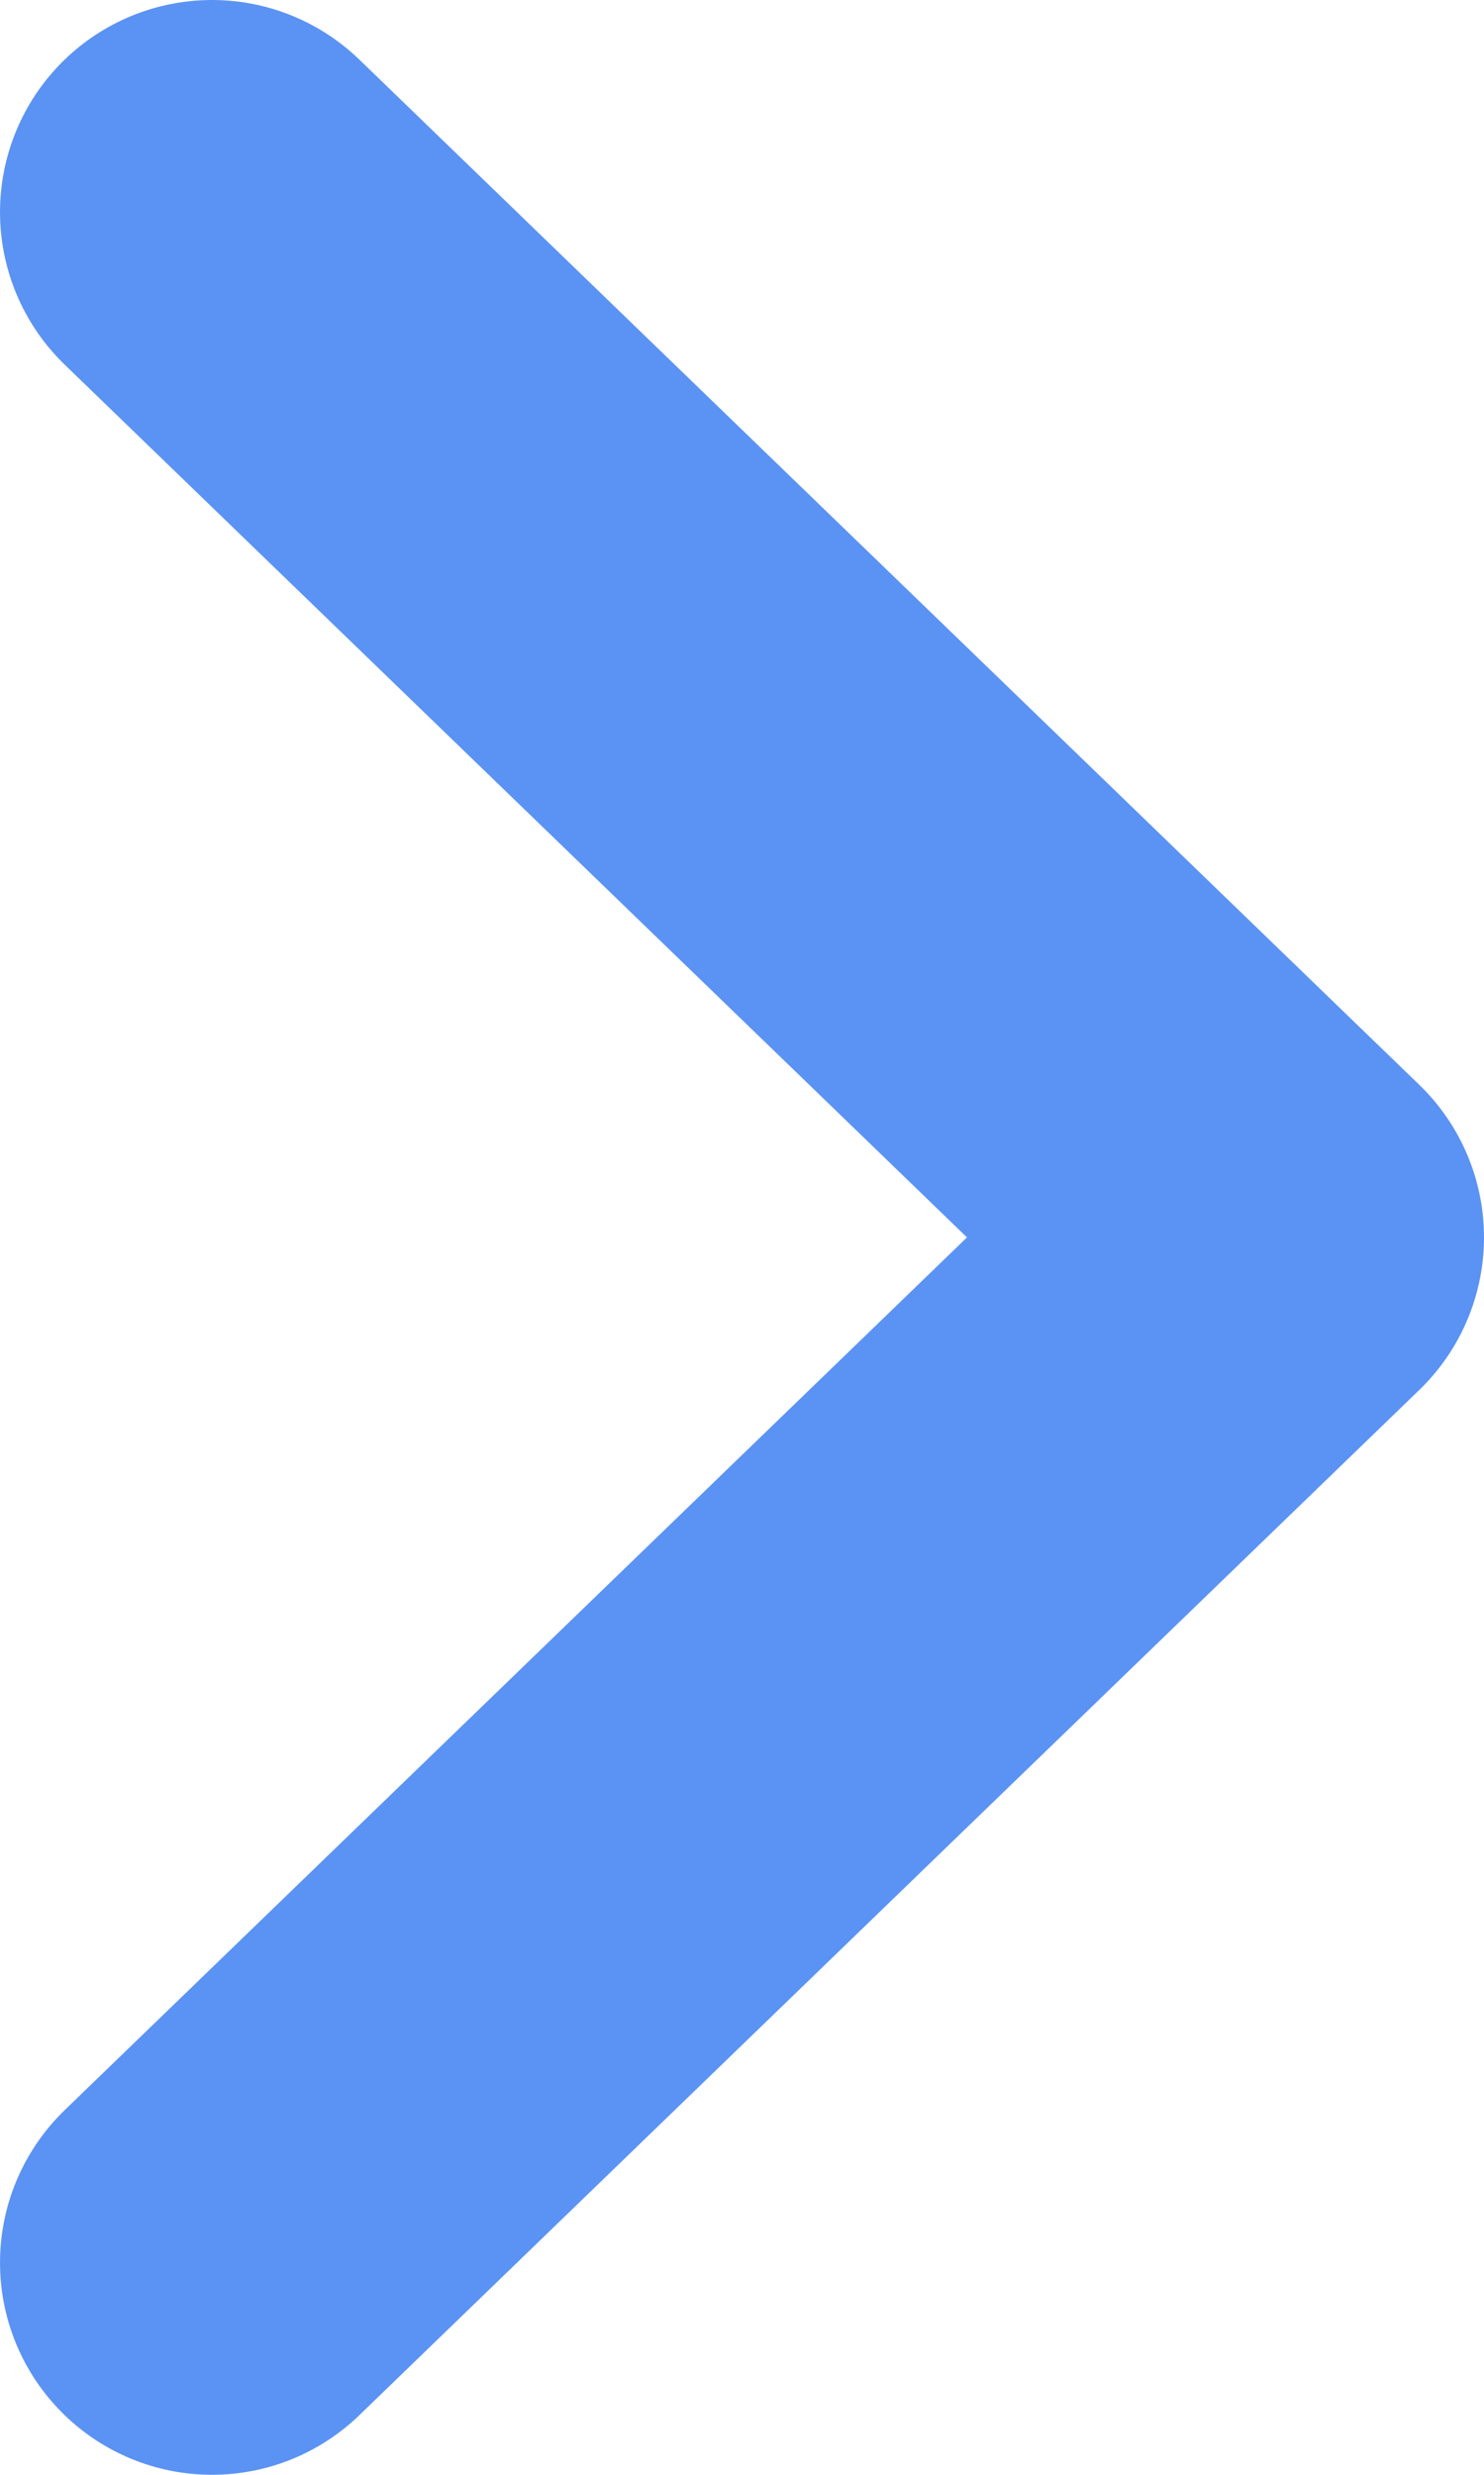
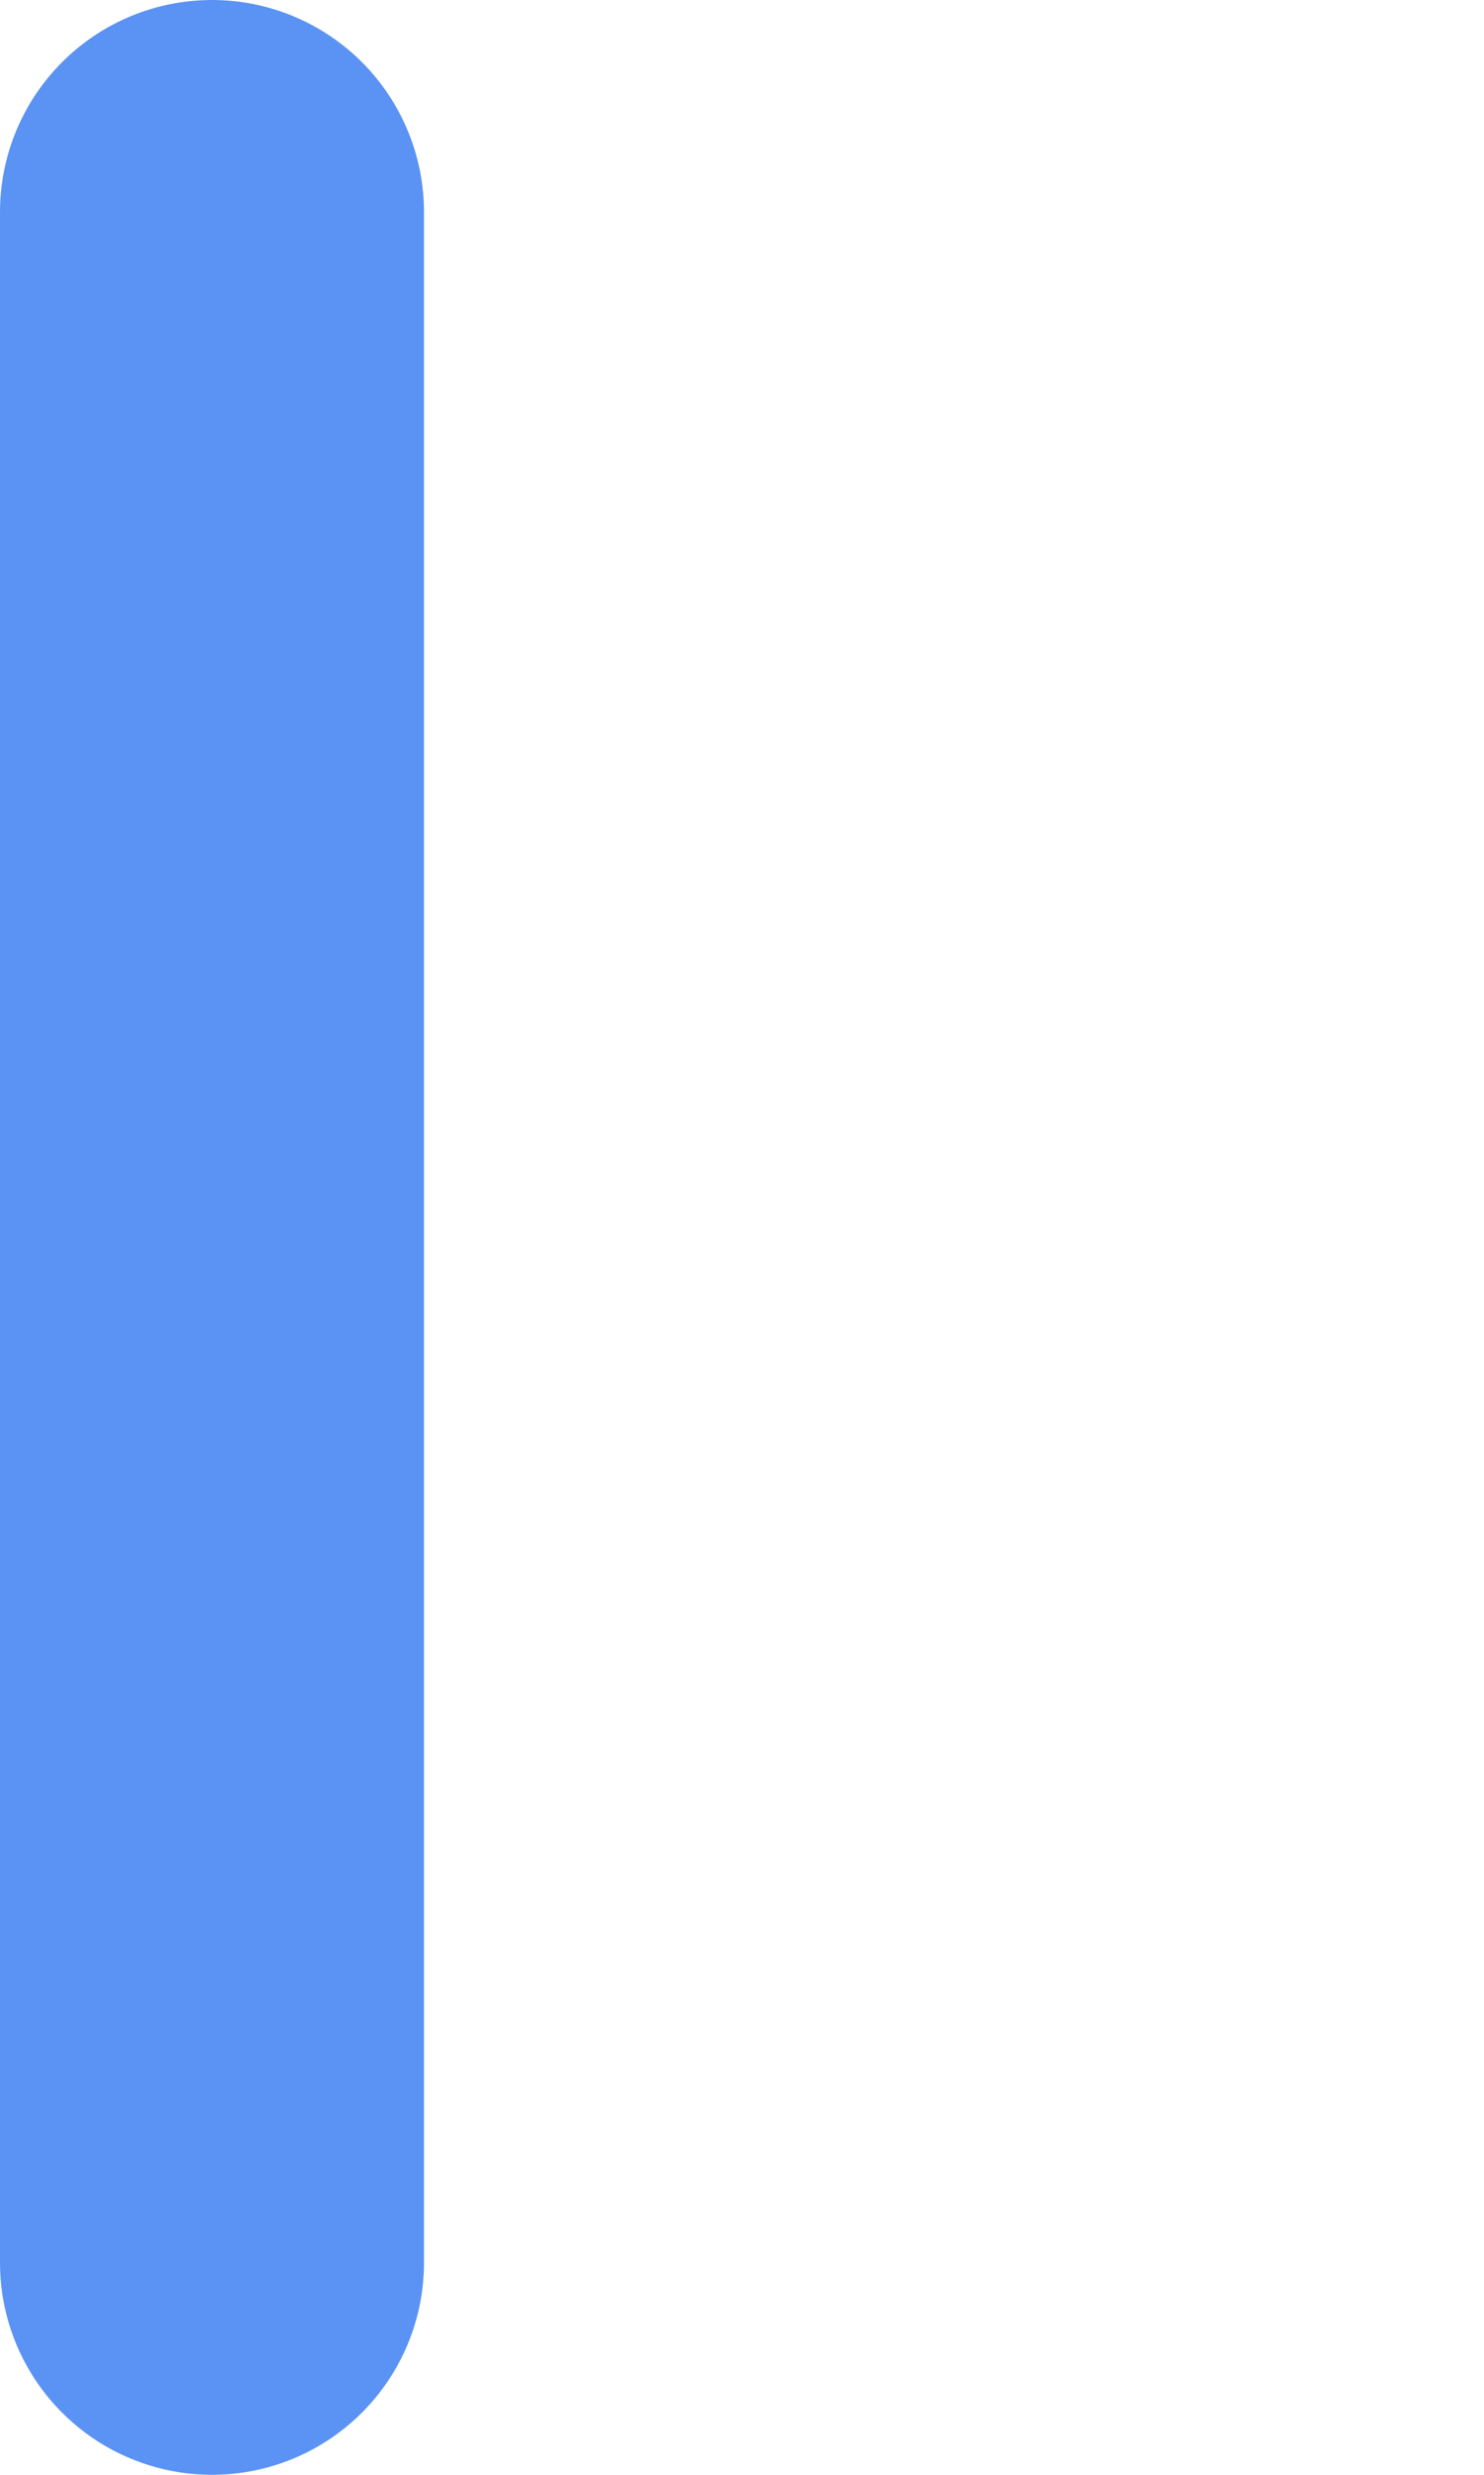
<svg xmlns="http://www.w3.org/2000/svg" width="21" height="35" viewBox="0 0 21 35" fill="none">
-   <path d="M3 32L18 17.5L3 3" stroke="#5B93F4" stroke-width="6" stroke-linecap="round" stroke-linejoin="round" />
+   <path d="M3 32L3 3" stroke="#5B93F4" stroke-width="6" stroke-linecap="round" stroke-linejoin="round" />
</svg>